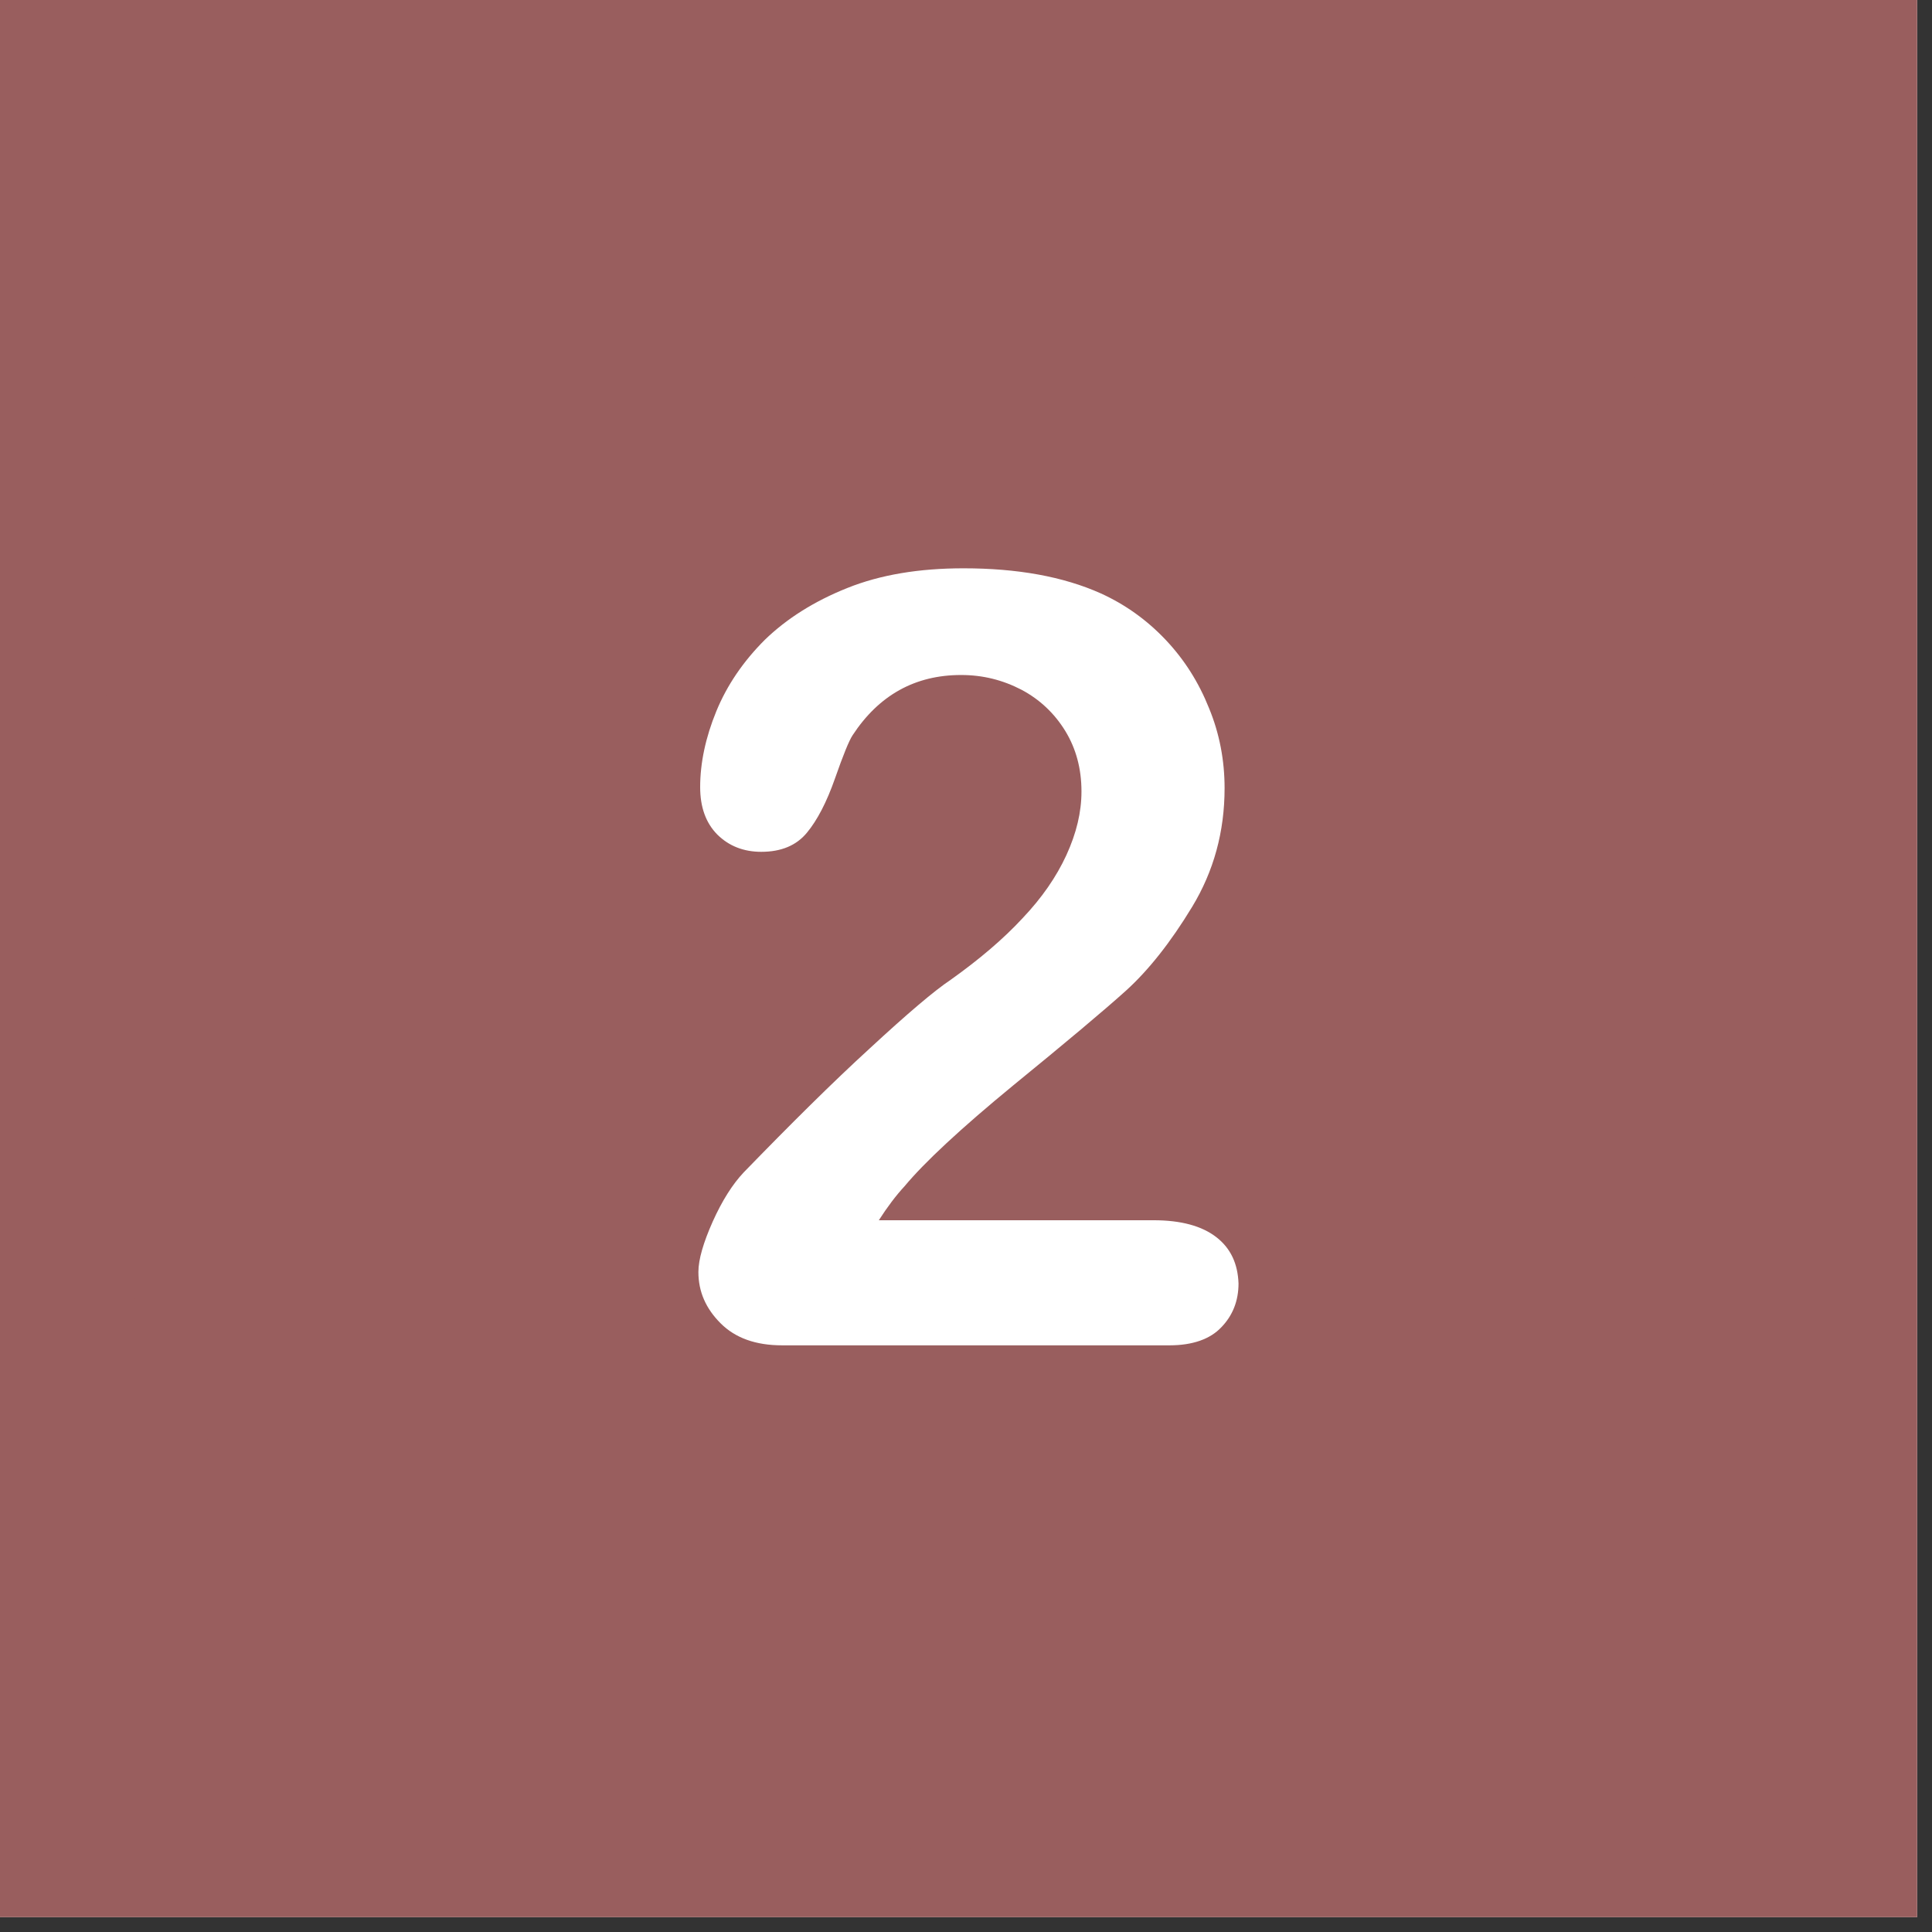
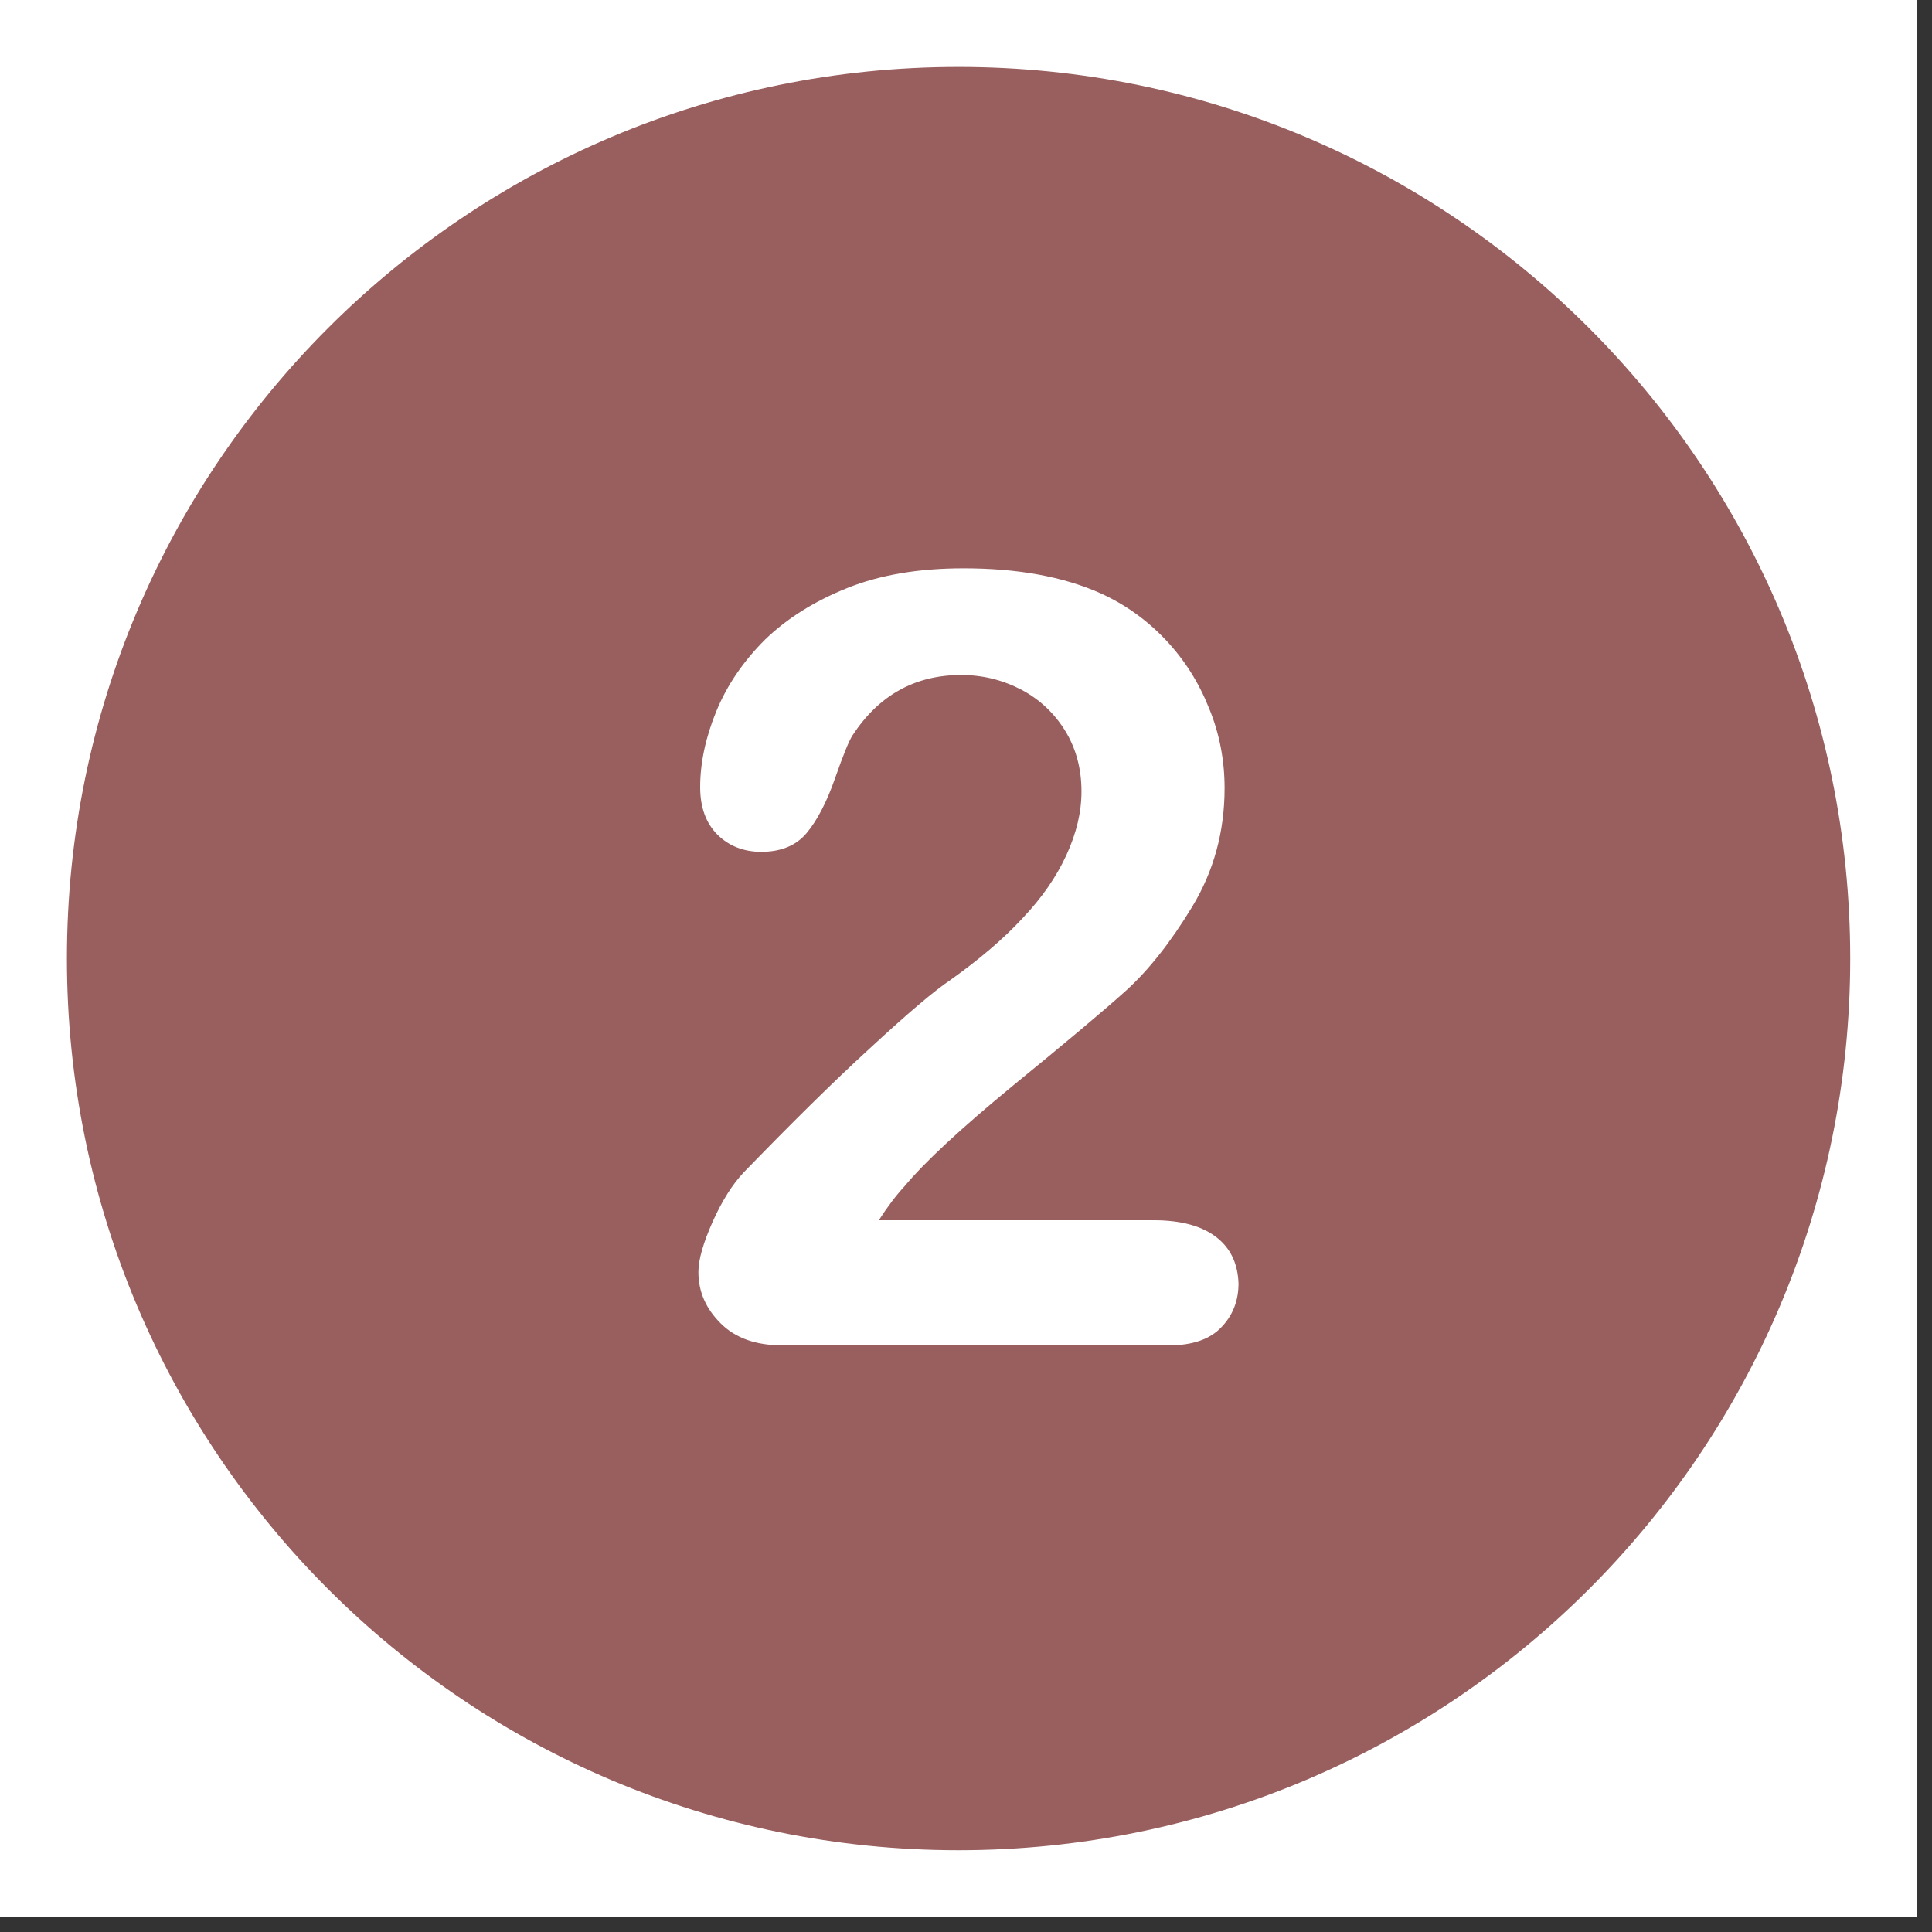
<svg xmlns="http://www.w3.org/2000/svg" width="86" zoomAndPan="magnify" viewBox="0 0 64.5 64.5" height="86" preserveAspectRatio="xMidYMid meet" version="1.0">
  <rect x="0" y="0" width="64.5" height="64.5" fill="#333333" stroke="none" />
  <defs>
    <clipPath id="8c9cad40e9">
      <path d="M 0 0 L 64.004 0 L 64.004 64.004 L 0 64.004 Z M 0 0 " clip-rule="nonzero" />
    </clipPath>
    <clipPath id="878c687feb">
      <path d="M 2.234 2.234 L 61.77 2.234 L 61.77 61.77 L 2.234 61.77 Z M 2.234 2.234 " clip-rule="nonzero" />
    </clipPath>
  </defs>
  <g clip-path="url(#8c9cad40e9)">
    <path fill="#ffffff" d="M 0 0 L 64.004 0 L 64.004 64.004 L 0 64.004 Z M 0 0 " fill-opacity="1" fill-rule="nonzero" />
-     <path fill="#995e5e" d="M 0 0 L 64.004 0 L 64.004 64.004 L 0 64.004 Z M 0 0 " fill-opacity="1" fill-rule="nonzero" />
  </g>
  <g clip-path="url(#878c687feb)">
    <path fill="#995e5e" d="M 32 2.234 C 15.562 2.234 2.234 15.562 2.234 32 C 2.234 48.441 15.562 61.77 32 61.77 C 48.441 61.77 61.77 48.441 61.77 32 C 61.77 15.562 48.441 2.234 32 2.234 Z M 32 2.234 " fill-opacity="1" fill-rule="nonzero" />
  </g>
  <path fill="#ffffff" d="M 40.605 41.301 C 40.125 40.93 39.43 40.738 38.516 40.738 L 29.34 40.738 C 29.625 40.293 29.914 39.91 30.203 39.598 C 30.863 38.805 32.074 37.676 33.824 36.238 C 35.59 34.797 36.848 33.742 37.594 33.07 C 38.336 32.398 39.082 31.461 39.801 30.273 C 40.52 29.086 40.883 27.766 40.883 26.312 C 40.883 25.391 40.715 24.492 40.363 23.641 C 40.016 22.773 39.539 22.02 38.914 21.359 C 38.289 20.699 37.57 20.184 36.754 19.812 C 35.492 19.246 33.957 18.973 32.168 18.973 C 30.684 18.973 29.387 19.188 28.281 19.633 C 27.18 20.074 26.266 20.652 25.535 21.359 C 24.816 22.078 24.273 22.871 23.914 23.746 C 23.555 24.621 23.375 25.473 23.375 26.277 C 23.375 26.949 23.566 27.477 23.949 27.863 C 24.336 28.246 24.828 28.438 25.414 28.438 C 26.086 28.438 26.59 28.223 26.938 27.801 C 27.285 27.383 27.598 26.781 27.875 25.992 C 28.148 25.211 28.344 24.73 28.461 24.551 C 29.34 23.207 30.551 22.535 32.086 22.535 C 32.816 22.535 33.477 22.703 34.102 23.027 C 34.715 23.352 35.207 23.82 35.566 24.406 C 35.926 24.996 36.105 25.668 36.105 26.422 C 36.105 27.117 35.938 27.812 35.602 28.547 C 35.266 29.277 34.785 29.973 34.137 30.656 C 33.5 31.344 32.699 32.027 31.738 32.711 C 31.199 33.07 30.297 33.836 29.051 34.988 C 27.789 36.141 26.387 37.535 24.828 39.141 C 24.453 39.539 24.105 40.09 23.793 40.785 C 23.484 41.48 23.316 42.047 23.316 42.465 C 23.316 43.125 23.566 43.688 24.059 44.18 C 24.551 44.672 25.234 44.914 26.109 44.914 L 39.047 44.914 C 39.812 44.914 40.402 44.707 40.773 44.312 C 41.156 43.918 41.348 43.426 41.348 42.848 C 41.324 42.188 41.086 41.672 40.605 41.301 " fill-opacity="1" fill-rule="nonzero" />
</svg>